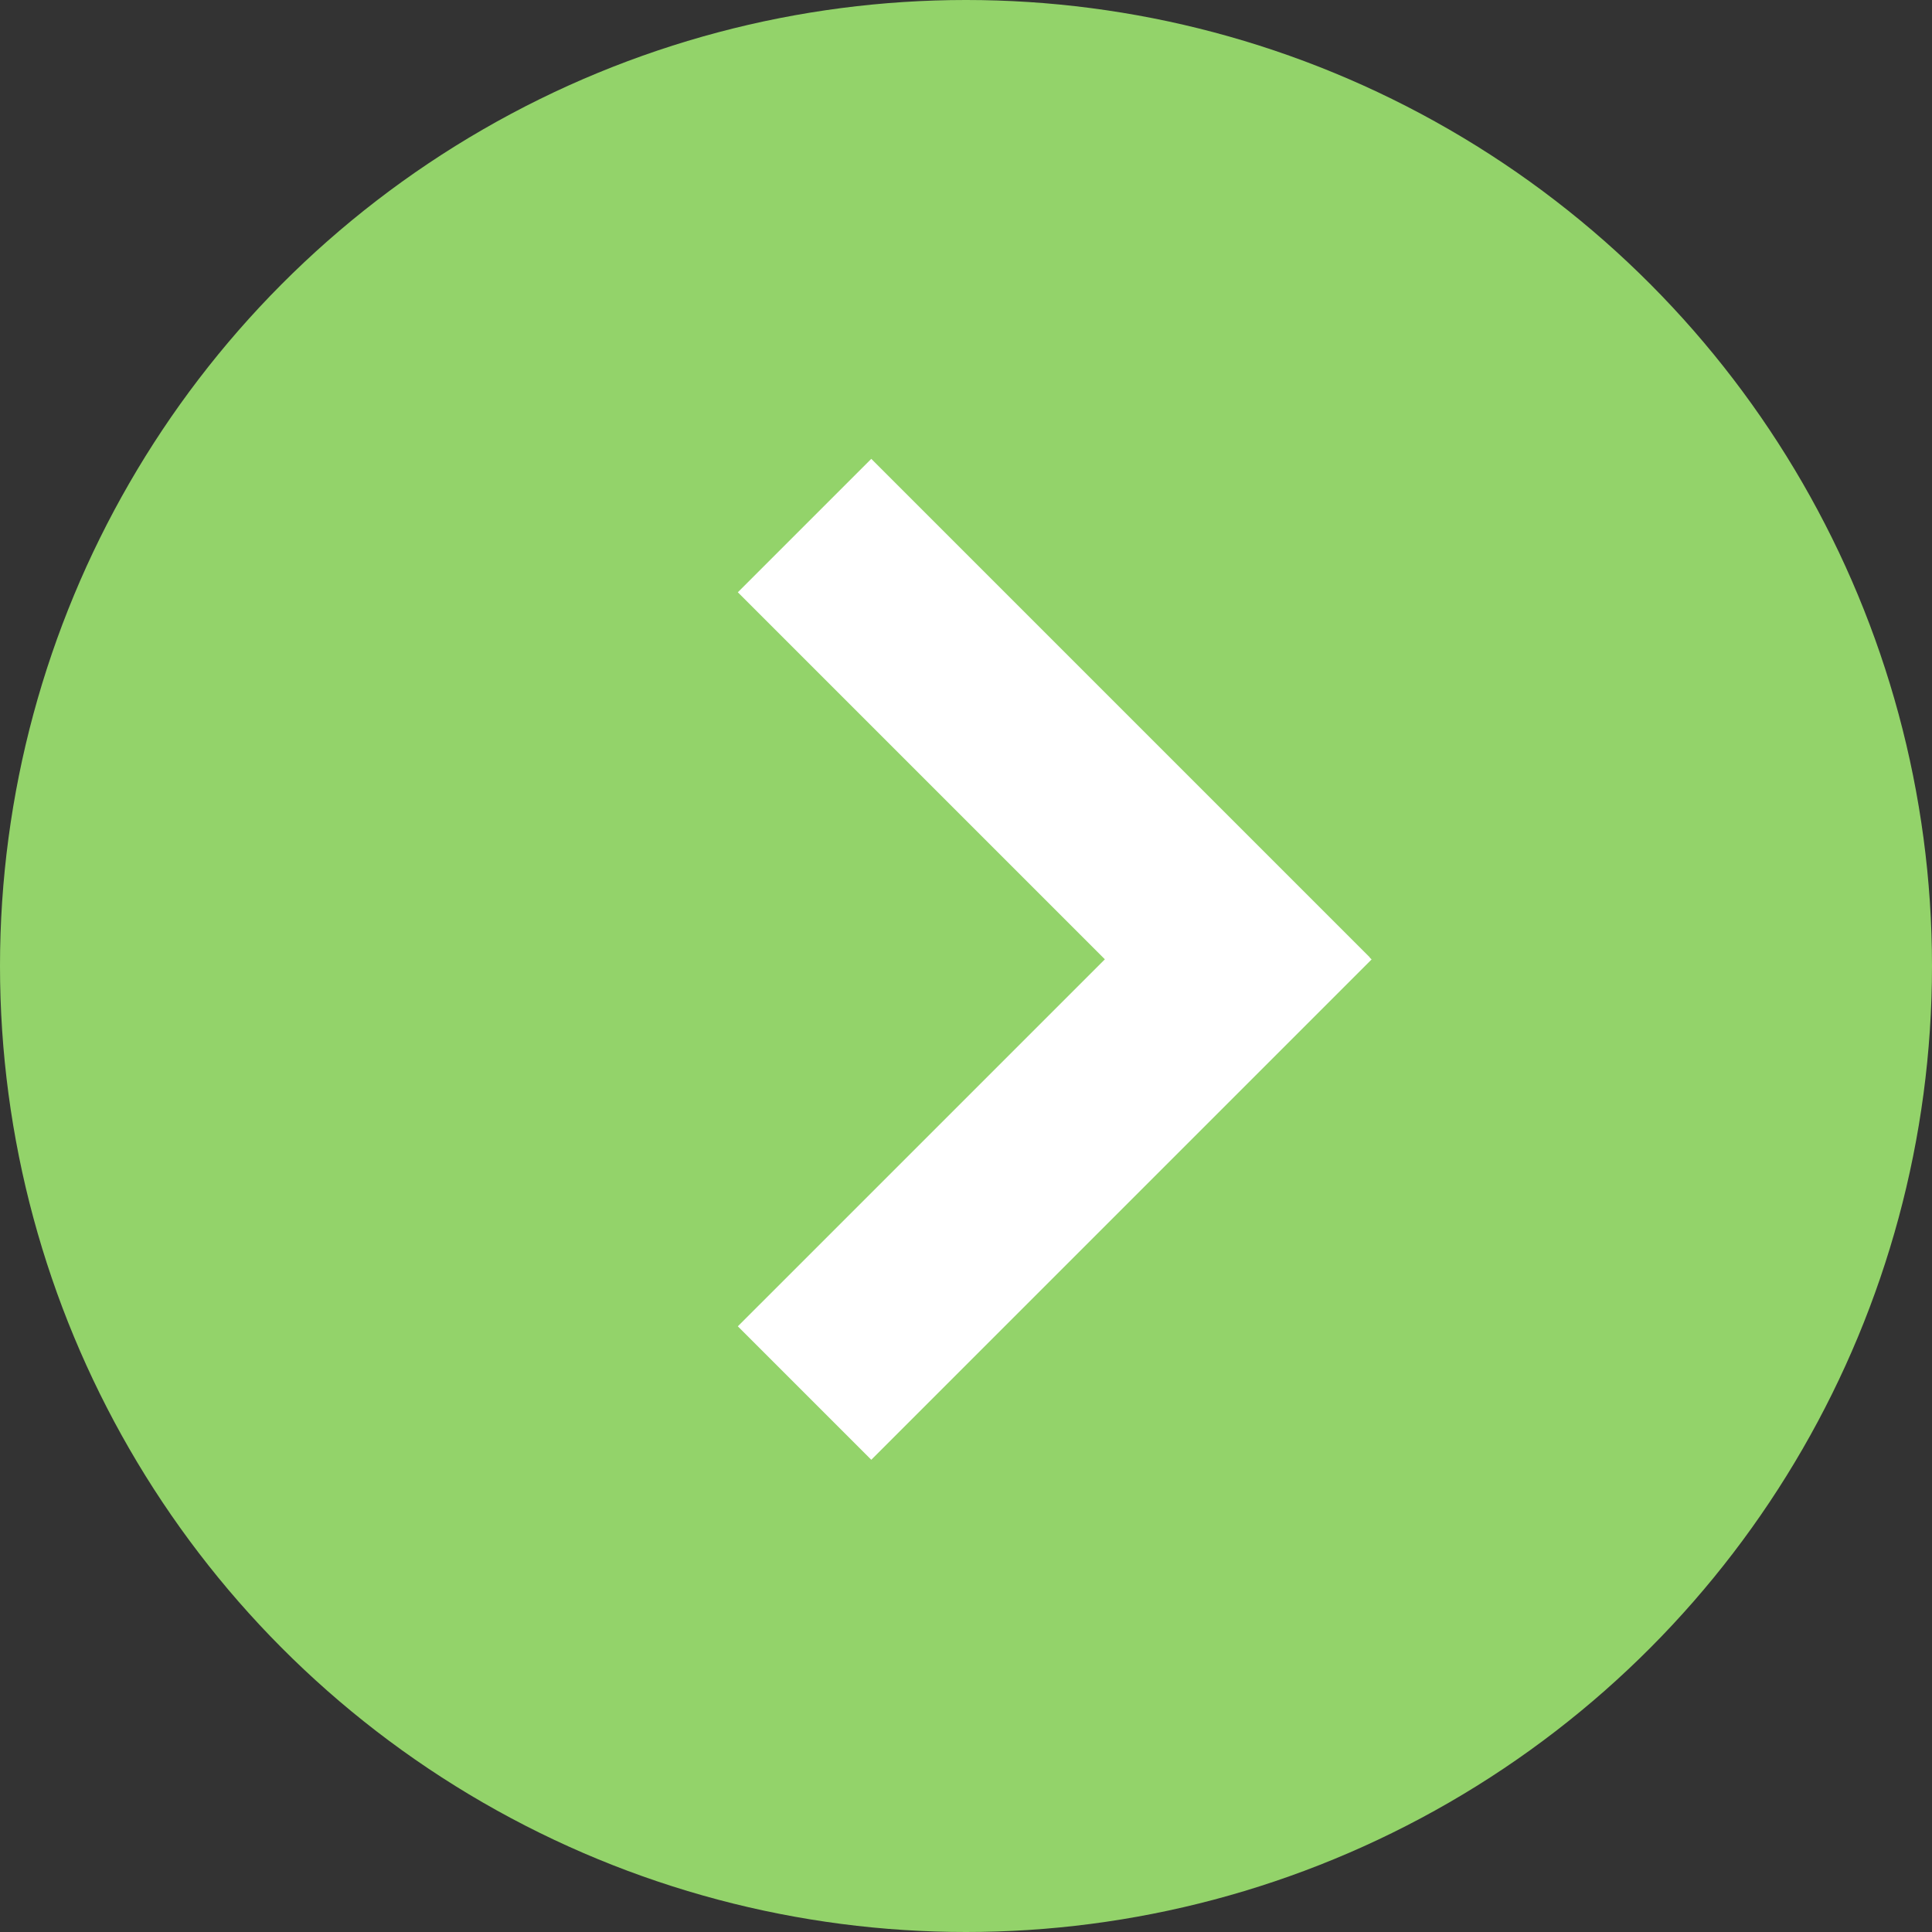
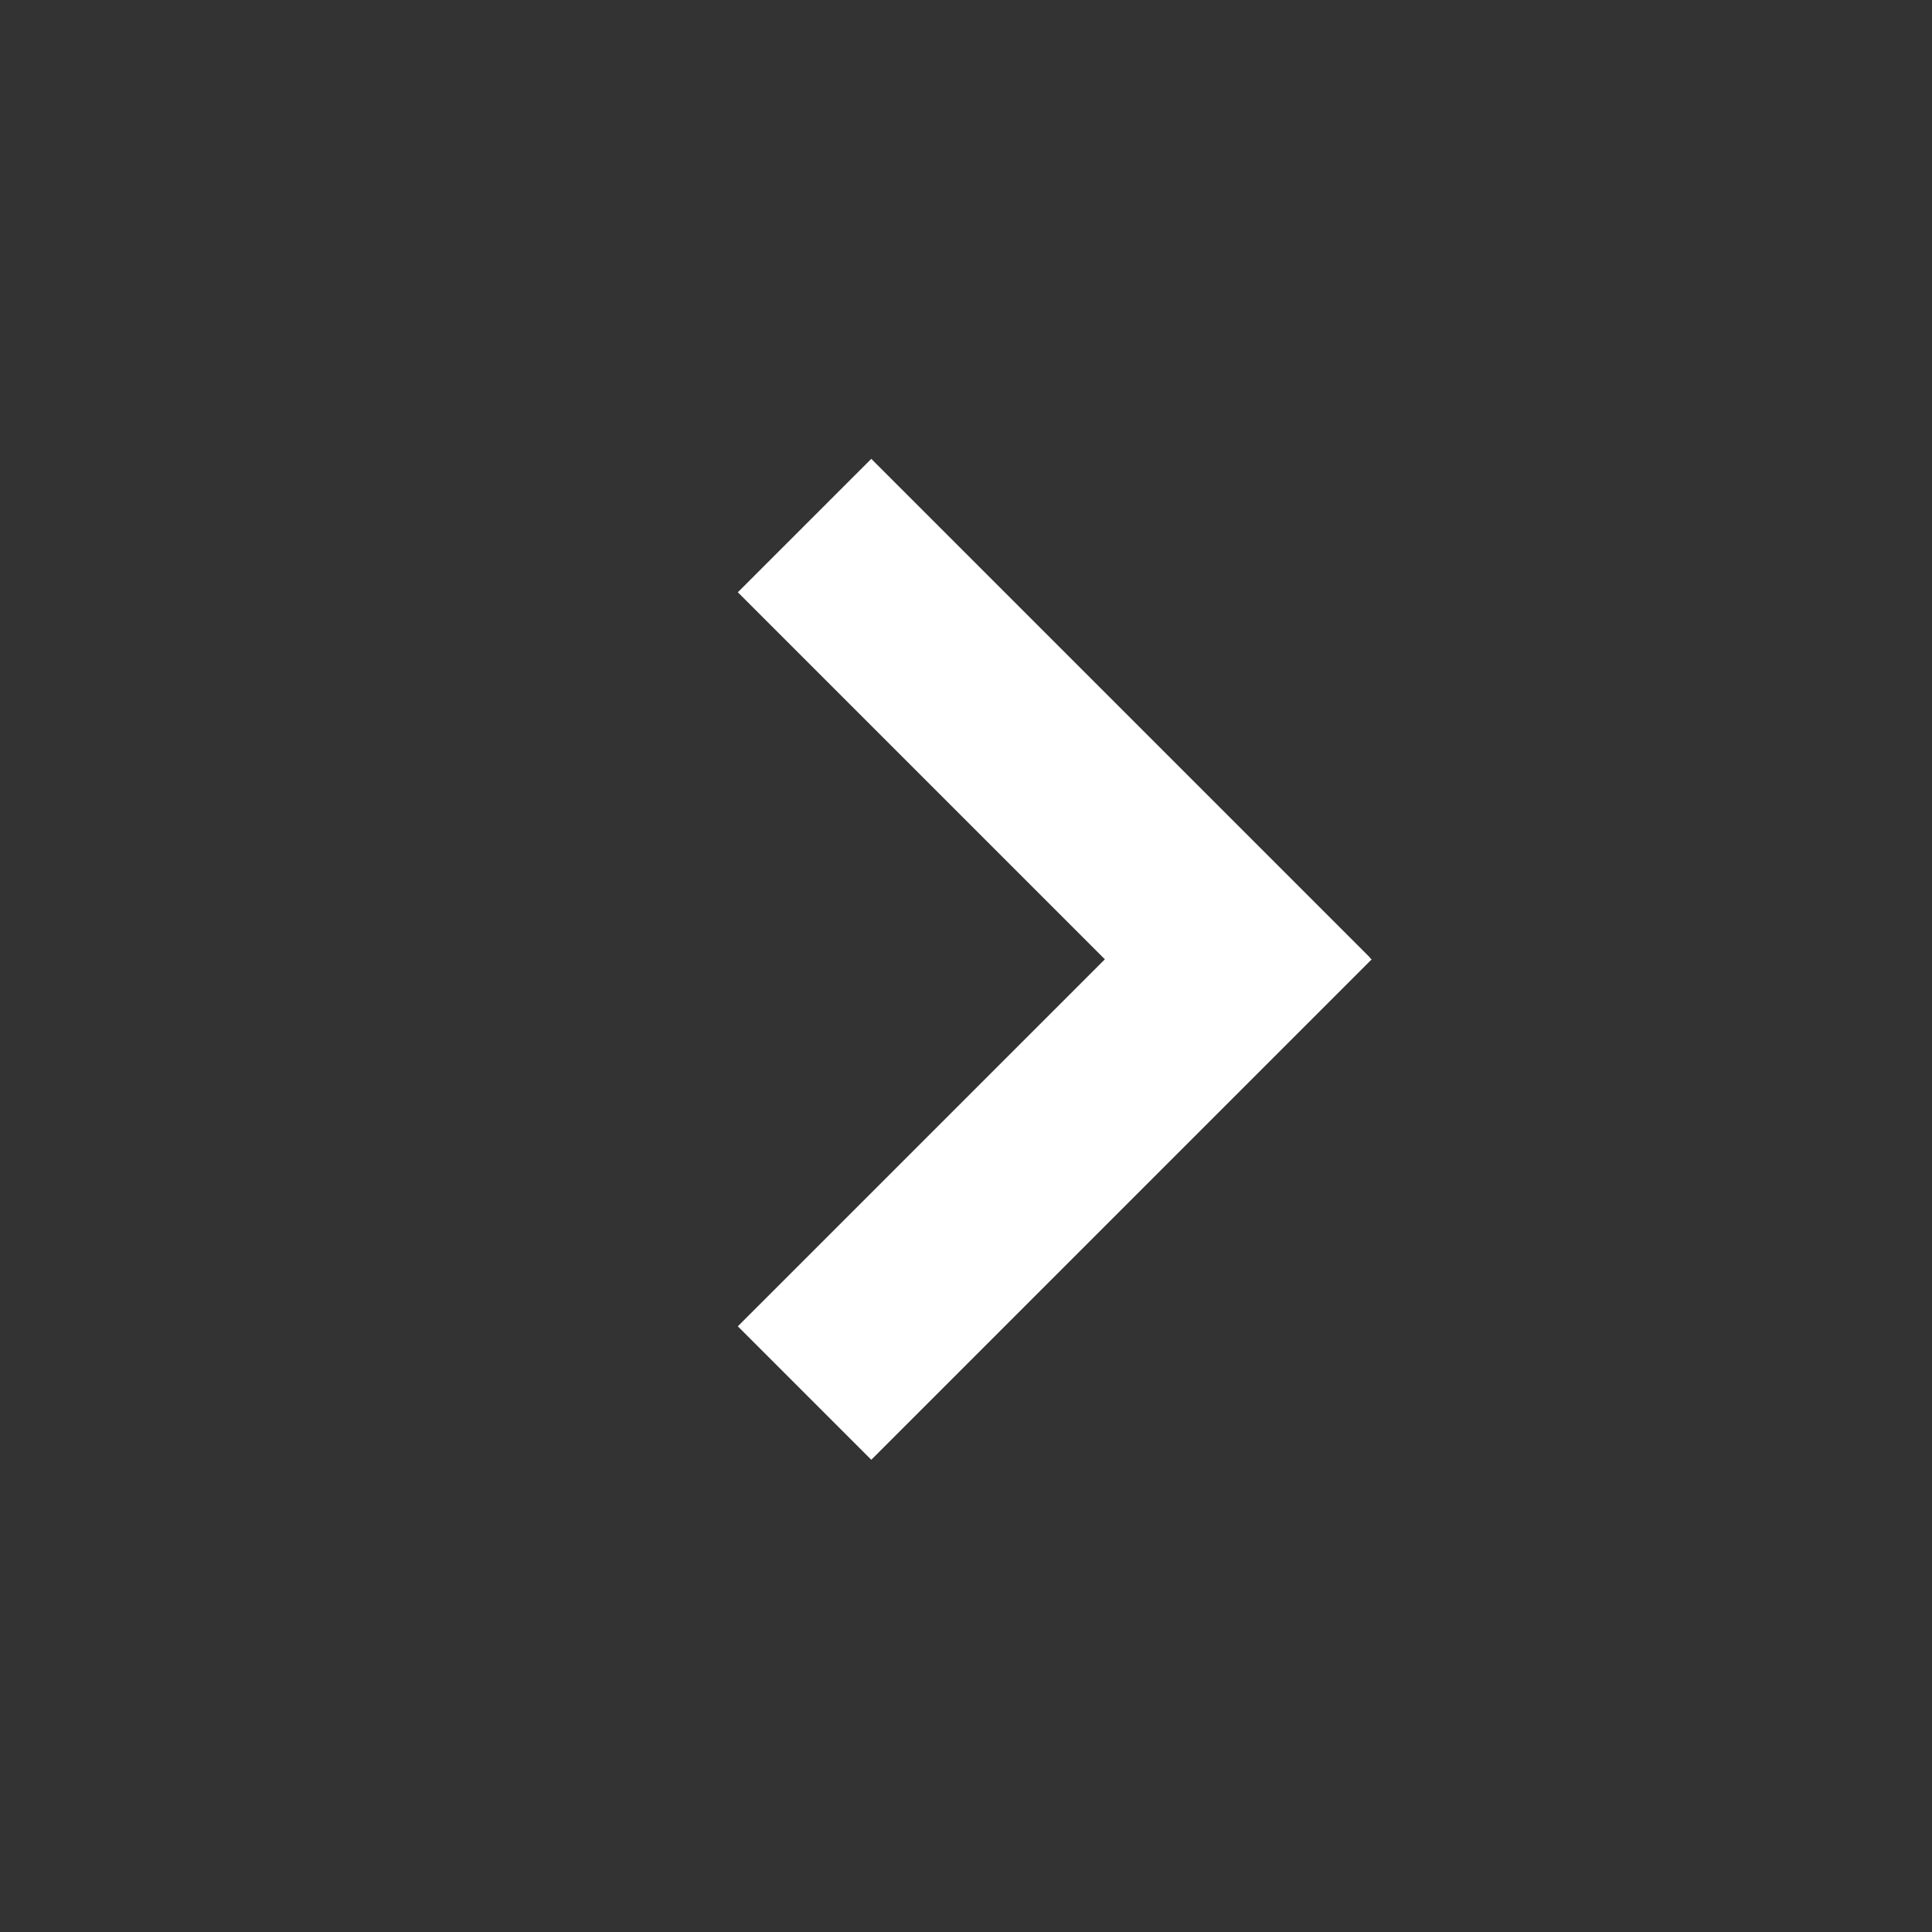
<svg xmlns="http://www.w3.org/2000/svg" width="80" height="80" viewBox="0 0 80 80" fill="none">
  <rect x="0" y="0" width="80" height="80" fill="#333333" stroke="none" />
-   <circle cx="40" cy="40" r="40" transform="matrix(-1 0 0 1 80 0)" fill="#93D36A" />
  <path fill-rule="evenodd" clip-rule="evenodd" d="M36.078 19L56.719 39.641L56.713 39.647L56.795 39.728L36.078 60.446L30.552 54.92L45.75 39.723L30.552 24.525L36.078 19Z" fill="white" />
</svg>